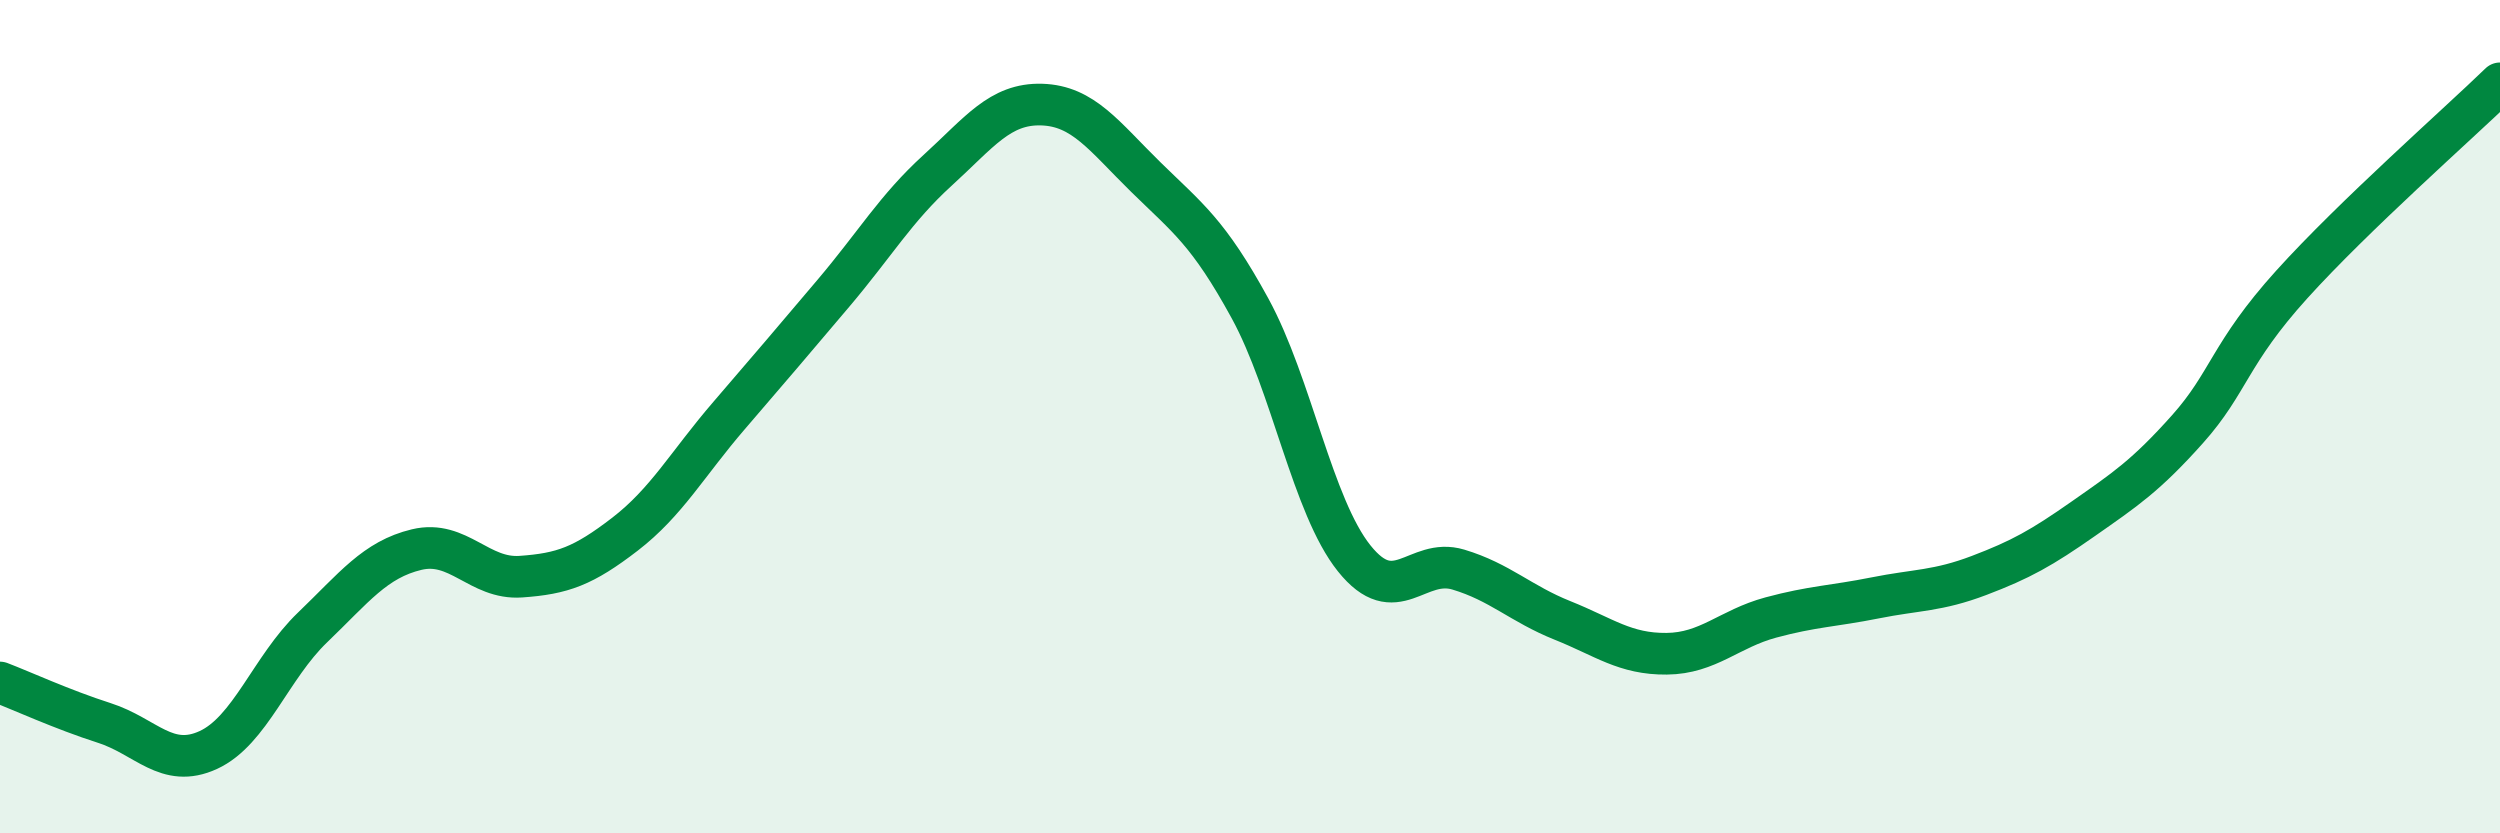
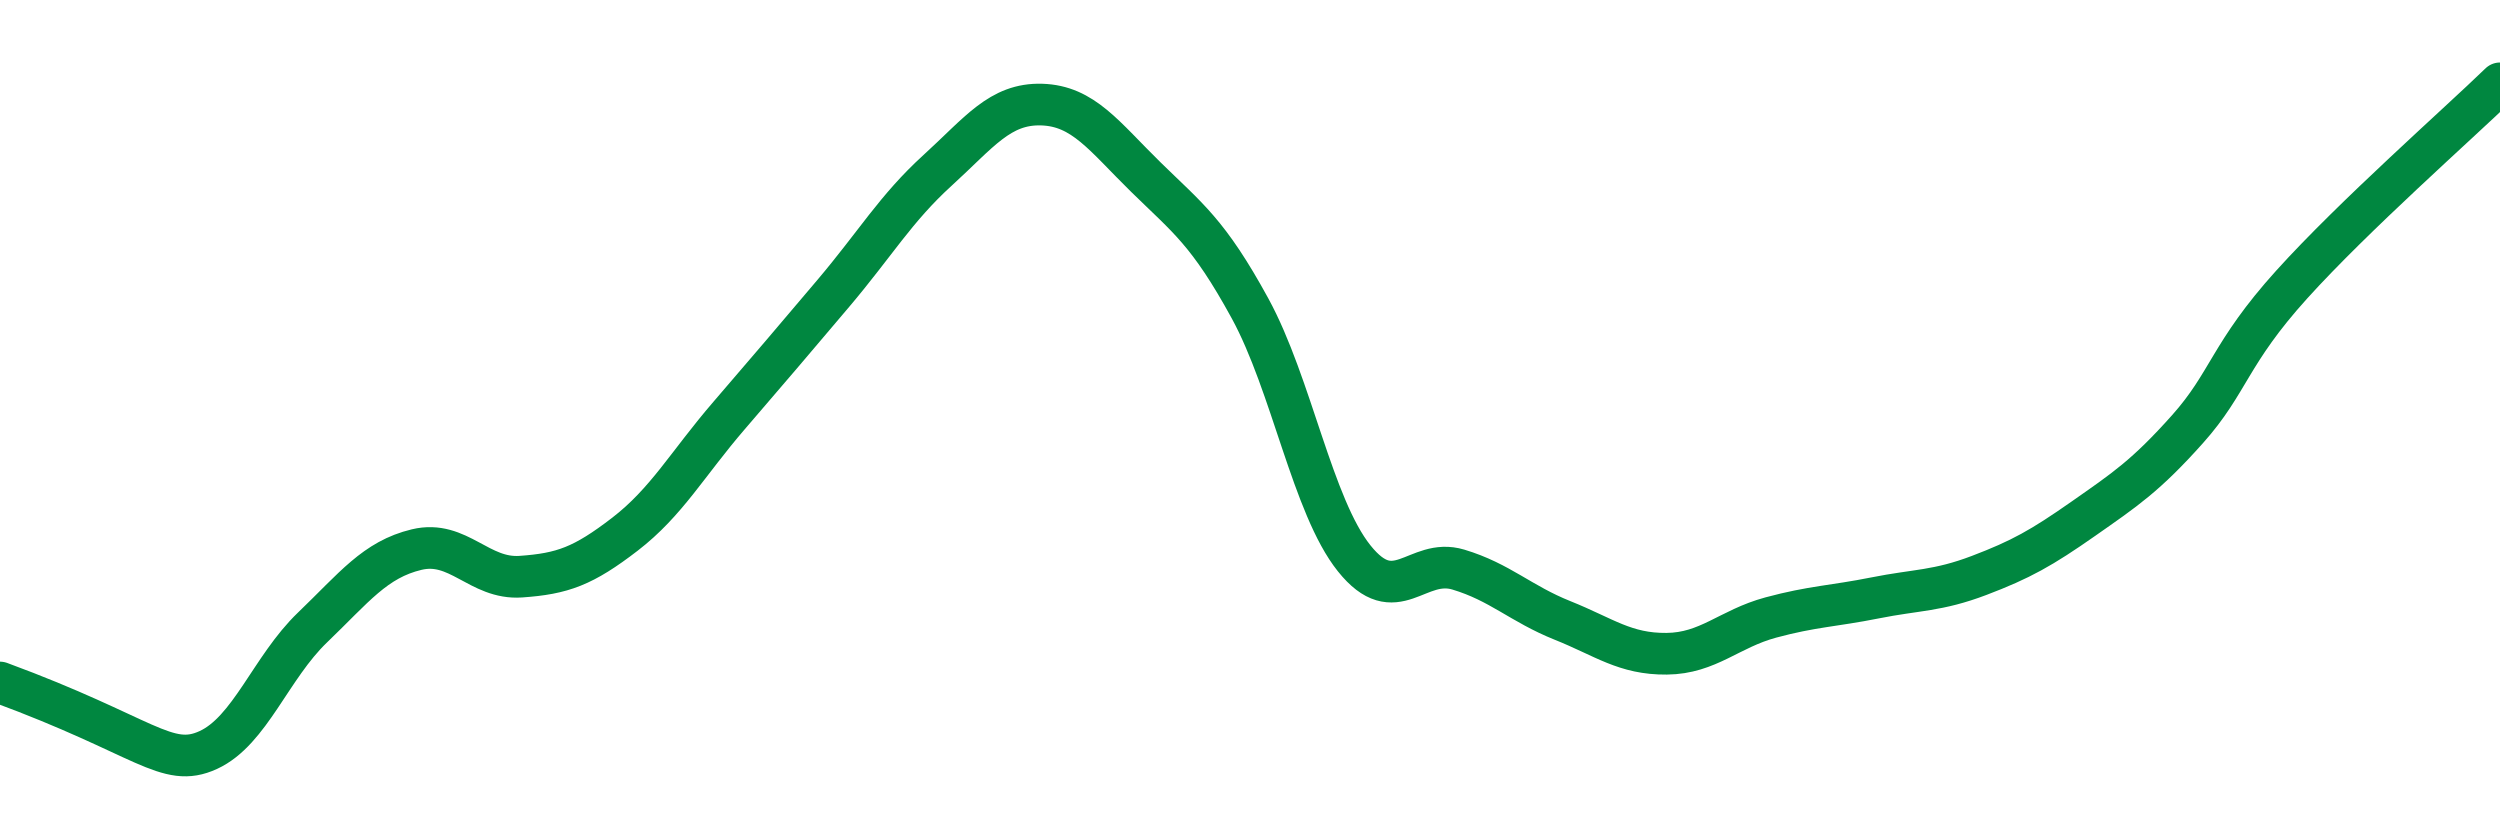
<svg xmlns="http://www.w3.org/2000/svg" width="60" height="20" viewBox="0 0 60 20">
-   <path d="M 0,16.38 C 0.5,16.57 1.5,17.03 2.5,17.35 C 3.5,17.67 4,18.46 5,18 C 6,17.54 6.5,16.02 7.5,15.06 C 8.5,14.1 9,13.43 10,13.19 C 11,12.95 11.5,13.91 12.5,13.84 C 13.5,13.77 14,13.59 15,12.82 C 16,12.05 16.5,11.13 17.5,9.97 C 18.5,8.81 19,8.22 20,7.04 C 21,5.86 21.5,5 22.5,4.09 C 23.5,3.18 24,2.48 25,2.51 C 26,2.54 26.5,3.27 27.5,4.25 C 28.5,5.23 29,5.57 30,7.4 C 31,9.23 31.5,12.15 32.5,13.4 C 33.5,14.65 34,13.37 35,13.67 C 36,13.97 36.5,14.49 37.5,14.89 C 38.5,15.29 39,15.7 40,15.69 C 41,15.68 41.5,15.09 42.5,14.82 C 43.5,14.55 44,14.55 45,14.35 C 46,14.15 46.5,14.19 47.5,13.81 C 48.5,13.43 49,13.15 50,12.45 C 51,11.75 51.5,11.42 52.5,10.3 C 53.5,9.18 53.5,8.49 55,6.83 C 56.5,5.17 59,2.97 60,2L60 20L0 20Z" fill="#008740" opacity="0.1" stroke-linecap="round" stroke-linejoin="round" />
-   <path d="M 0,16.38 C 0.5,16.57 1.5,17.03 2.5,17.35 C 3.5,17.67 4,18.46 5,18 C 6,17.54 6.5,16.02 7.5,15.06 C 8.5,14.1 9,13.43 10,13.19 C 11,12.95 11.5,13.91 12.5,13.84 C 13.5,13.77 14,13.59 15,12.82 C 16,12.05 16.5,11.13 17.5,9.97 C 18.5,8.81 19,8.22 20,7.04 C 21,5.86 21.5,5 22.5,4.09 C 23.5,3.18 24,2.48 25,2.51 C 26,2.54 26.5,3.27 27.5,4.25 C 28.5,5.23 29,5.57 30,7.4 C 31,9.23 31.5,12.15 32.5,13.4 C 33.5,14.65 34,13.37 35,13.67 C 36,13.97 36.5,14.49 37.5,14.89 C 38.5,15.29 39,15.7 40,15.69 C 41,15.68 41.5,15.09 42.5,14.82 C 43.5,14.55 44,14.55 45,14.35 C 46,14.15 46.5,14.19 47.5,13.81 C 48.5,13.43 49,13.15 50,12.45 C 51,11.75 51.5,11.42 52.5,10.3 C 53.5,9.18 53.5,8.49 55,6.83 C 56.5,5.17 59,2.97 60,2" stroke="#008740" stroke-width="1" fill="none" stroke-linecap="round" stroke-linejoin="round" />
+   <path d="M 0,16.38 C 3.5,17.67 4,18.46 5,18 C 6,17.54 6.5,16.02 7.5,15.06 C 8.5,14.1 9,13.43 10,13.19 C 11,12.95 11.5,13.91 12.5,13.84 C 13.5,13.77 14,13.59 15,12.82 C 16,12.05 16.5,11.13 17.5,9.97 C 18.5,8.81 19,8.22 20,7.04 C 21,5.86 21.5,5 22.5,4.09 C 23.5,3.18 24,2.48 25,2.51 C 26,2.54 26.5,3.27 27.5,4.25 C 28.5,5.23 29,5.57 30,7.4 C 31,9.23 31.5,12.15 32.5,13.4 C 33.5,14.65 34,13.37 35,13.67 C 36,13.97 36.5,14.49 37.5,14.89 C 38.5,15.29 39,15.7 40,15.69 C 41,15.68 41.5,15.09 42.5,14.82 C 43.5,14.55 44,14.55 45,14.35 C 46,14.15 46.5,14.19 47.5,13.81 C 48.5,13.43 49,13.15 50,12.45 C 51,11.75 51.5,11.42 52.5,10.3 C 53.5,9.18 53.5,8.49 55,6.83 C 56.5,5.17 59,2.97 60,2" stroke="#008740" stroke-width="1" fill="none" stroke-linecap="round" stroke-linejoin="round" />
</svg>